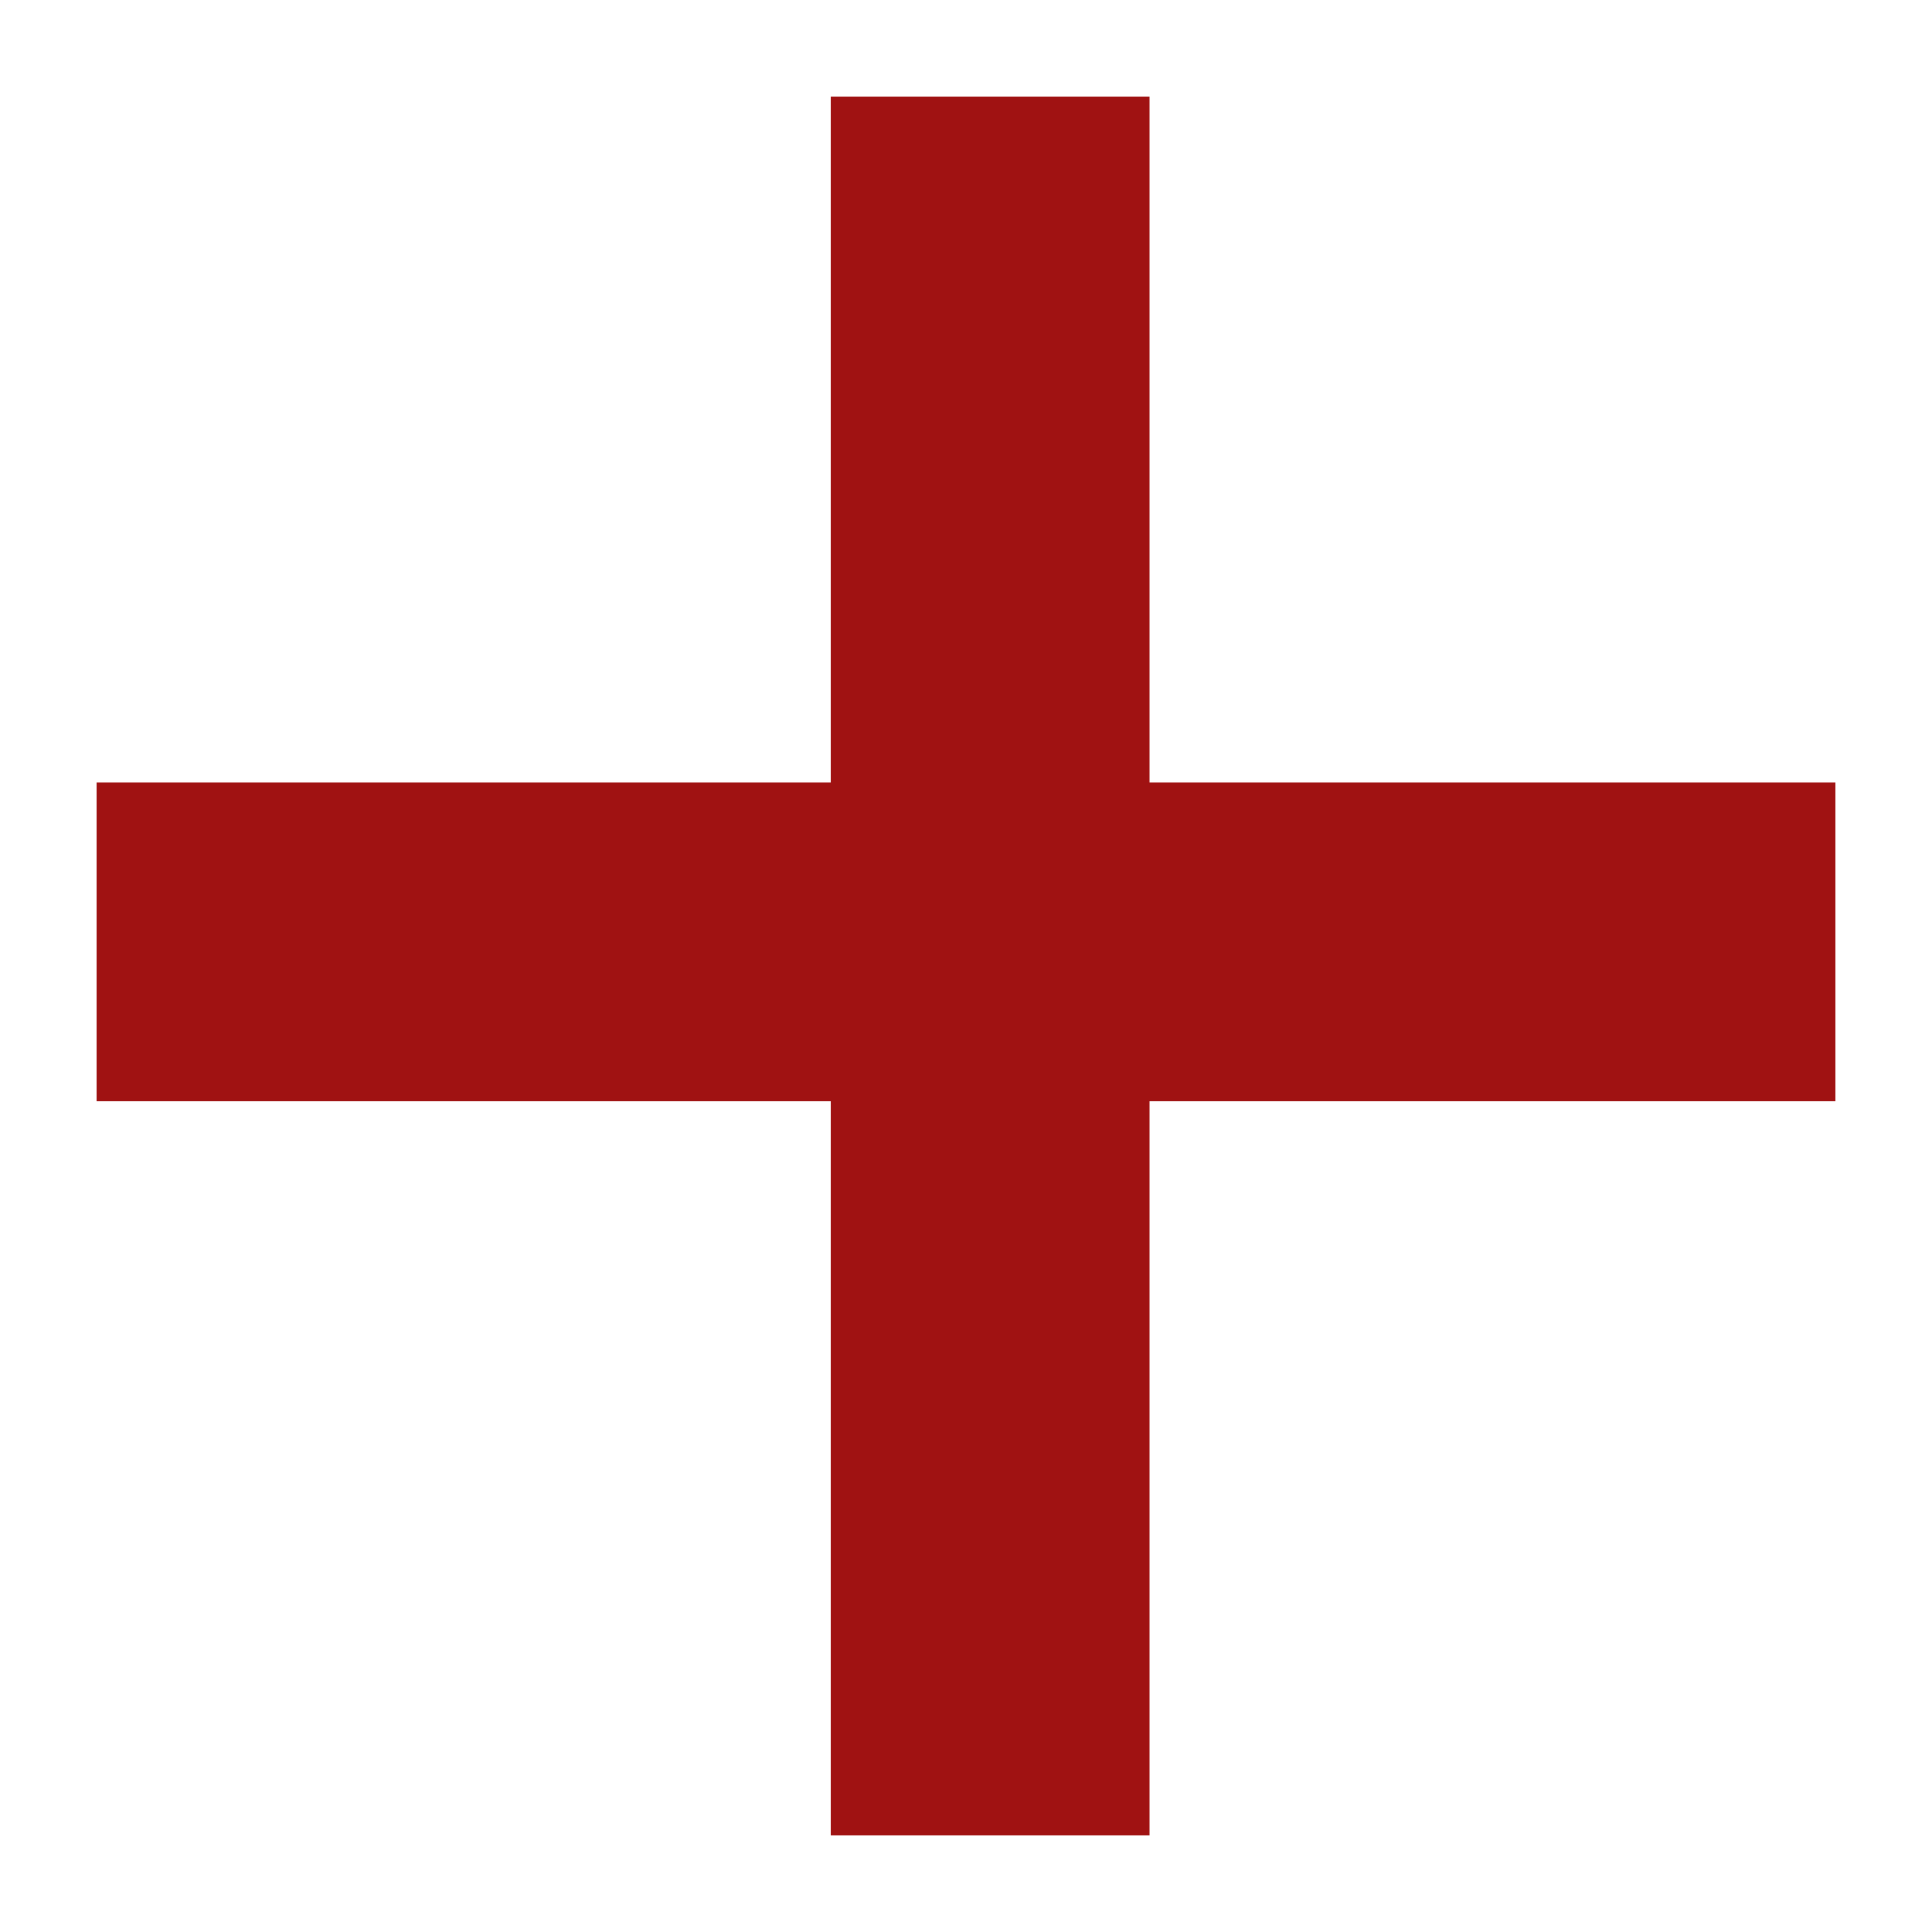
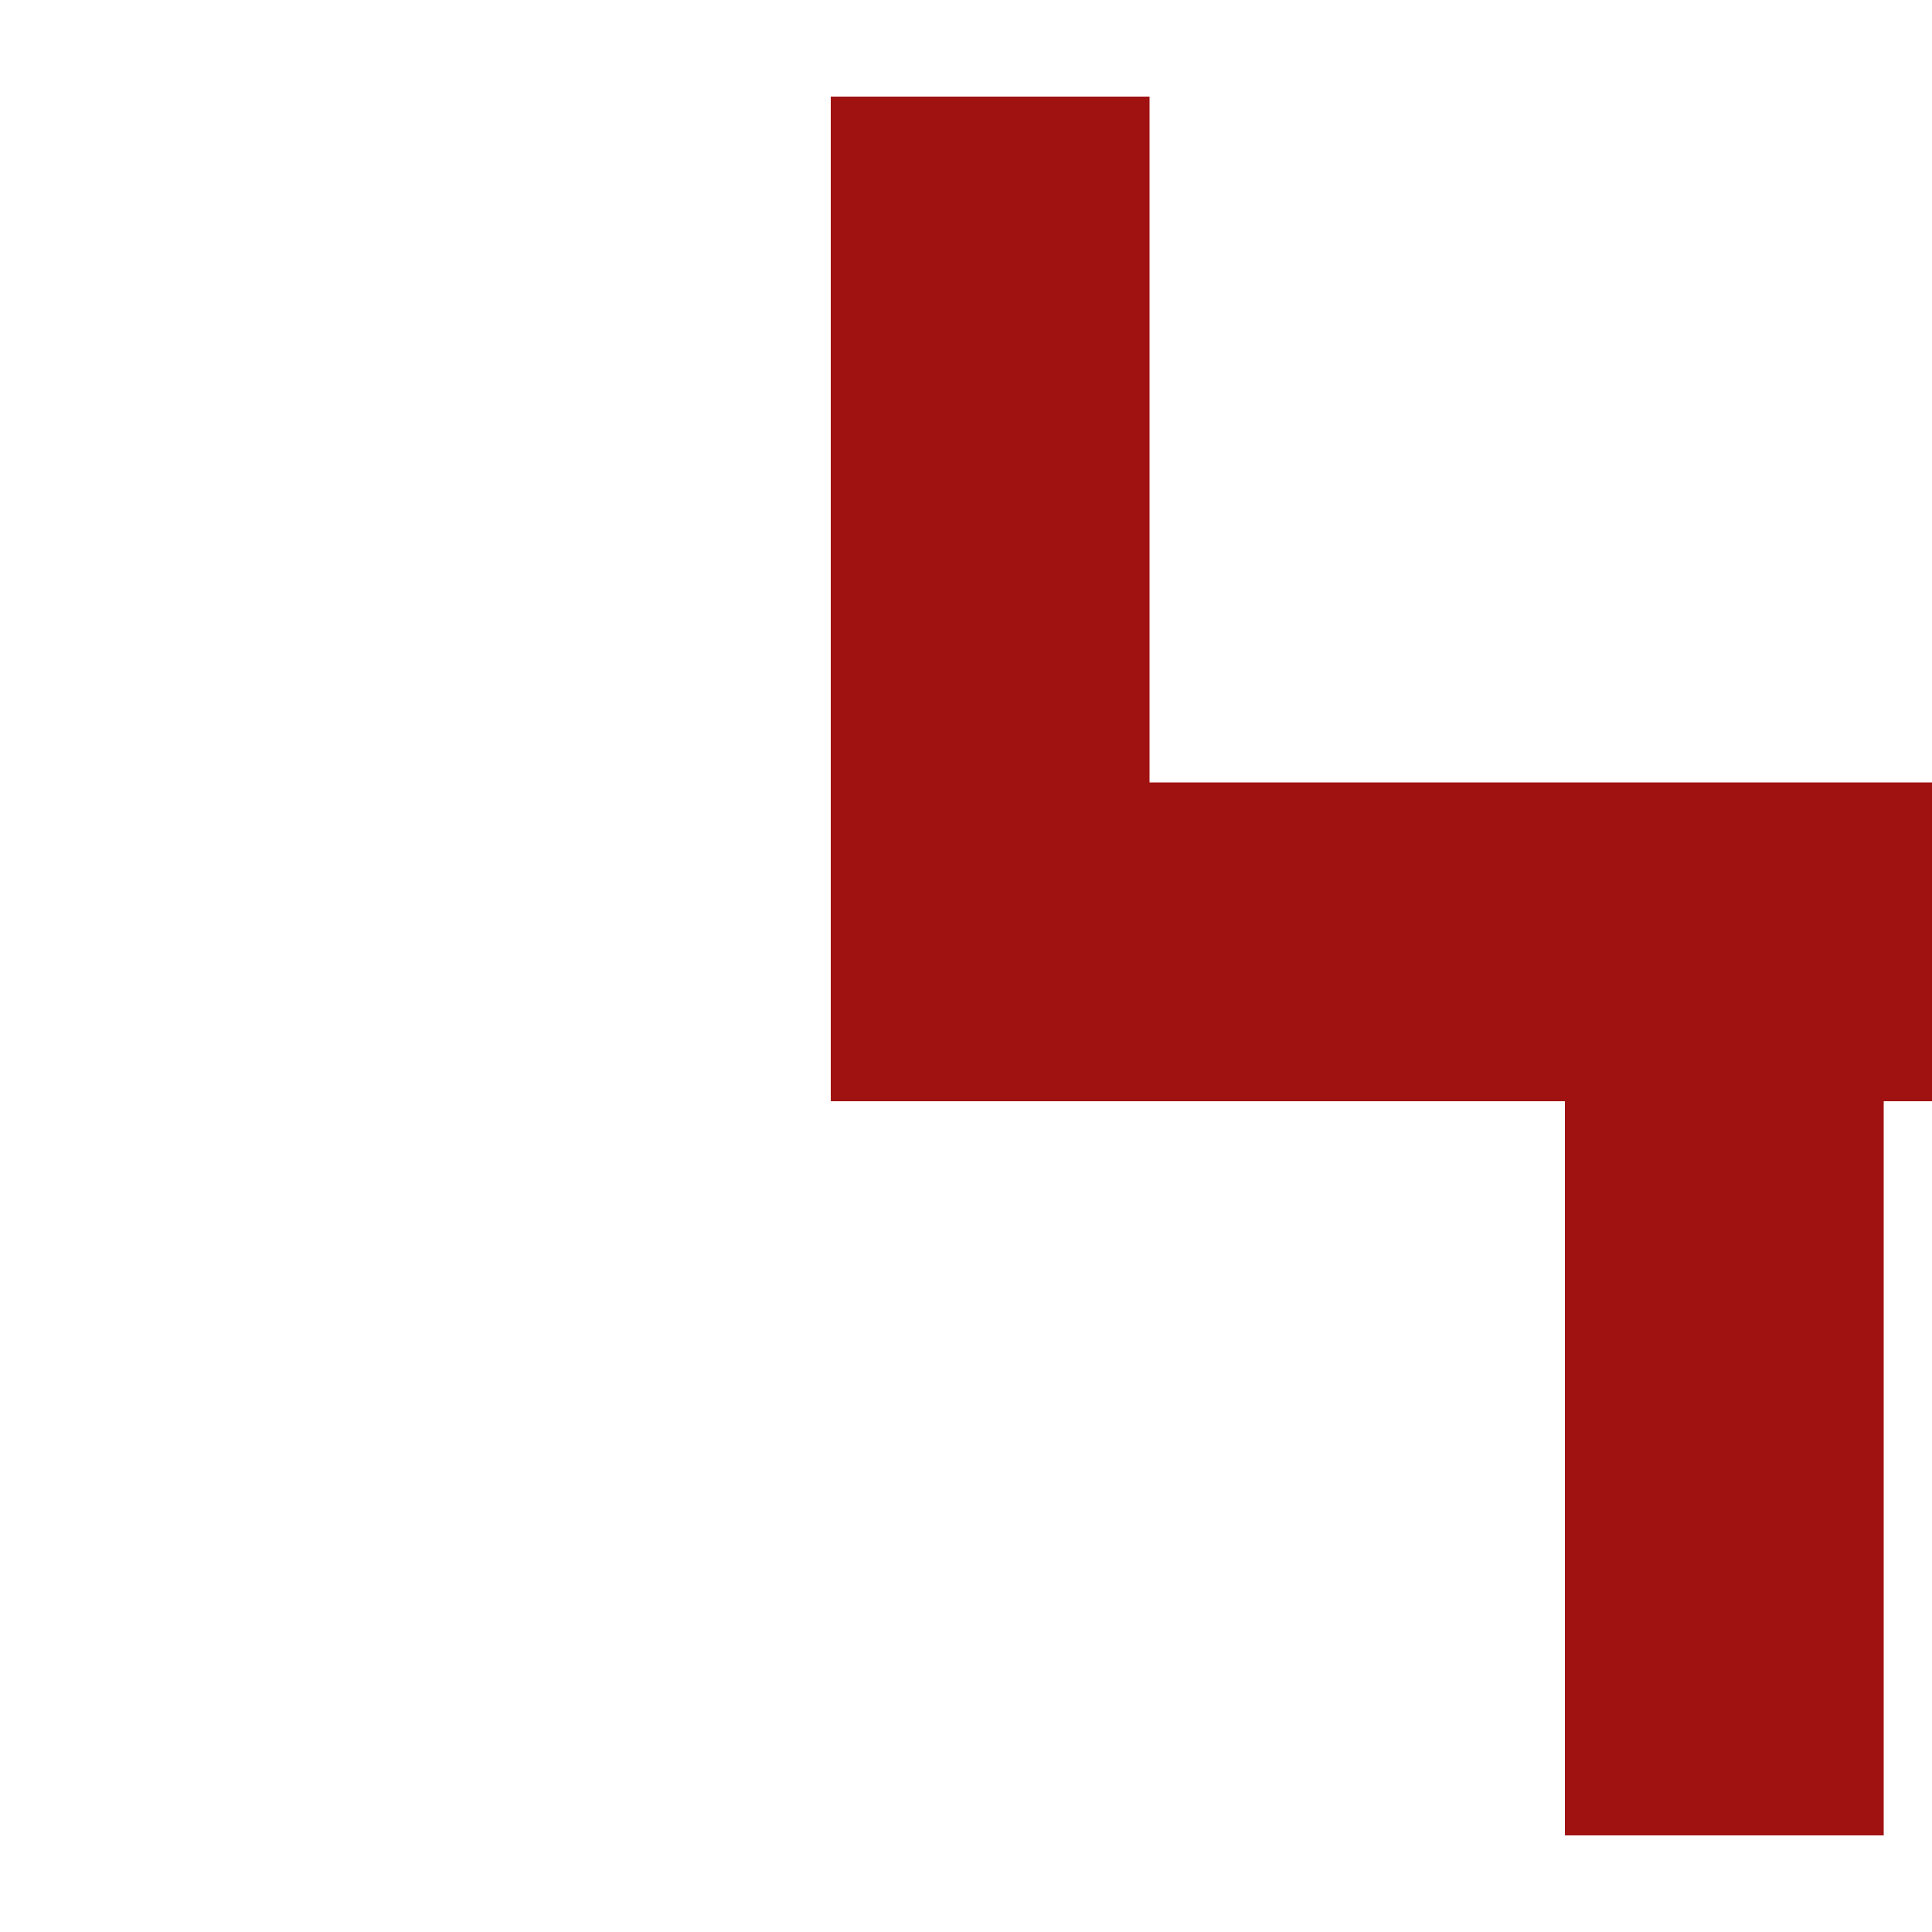
<svg xmlns="http://www.w3.org/2000/svg" data-bbox="10 10 180 180" viewBox="0 0 200 200" height="200" width="200" data-type="color">
  <g>
-     <path fill="#A01212" d="M190 81h-71V10H86v71H10v33h76v76h33v-76h71V81z" data-color="1" />
+     <path fill="#A01212" d="M190 81h-71V10H86v71v33h76v76h33v-76h71V81z" data-color="1" />
  </g>
</svg>